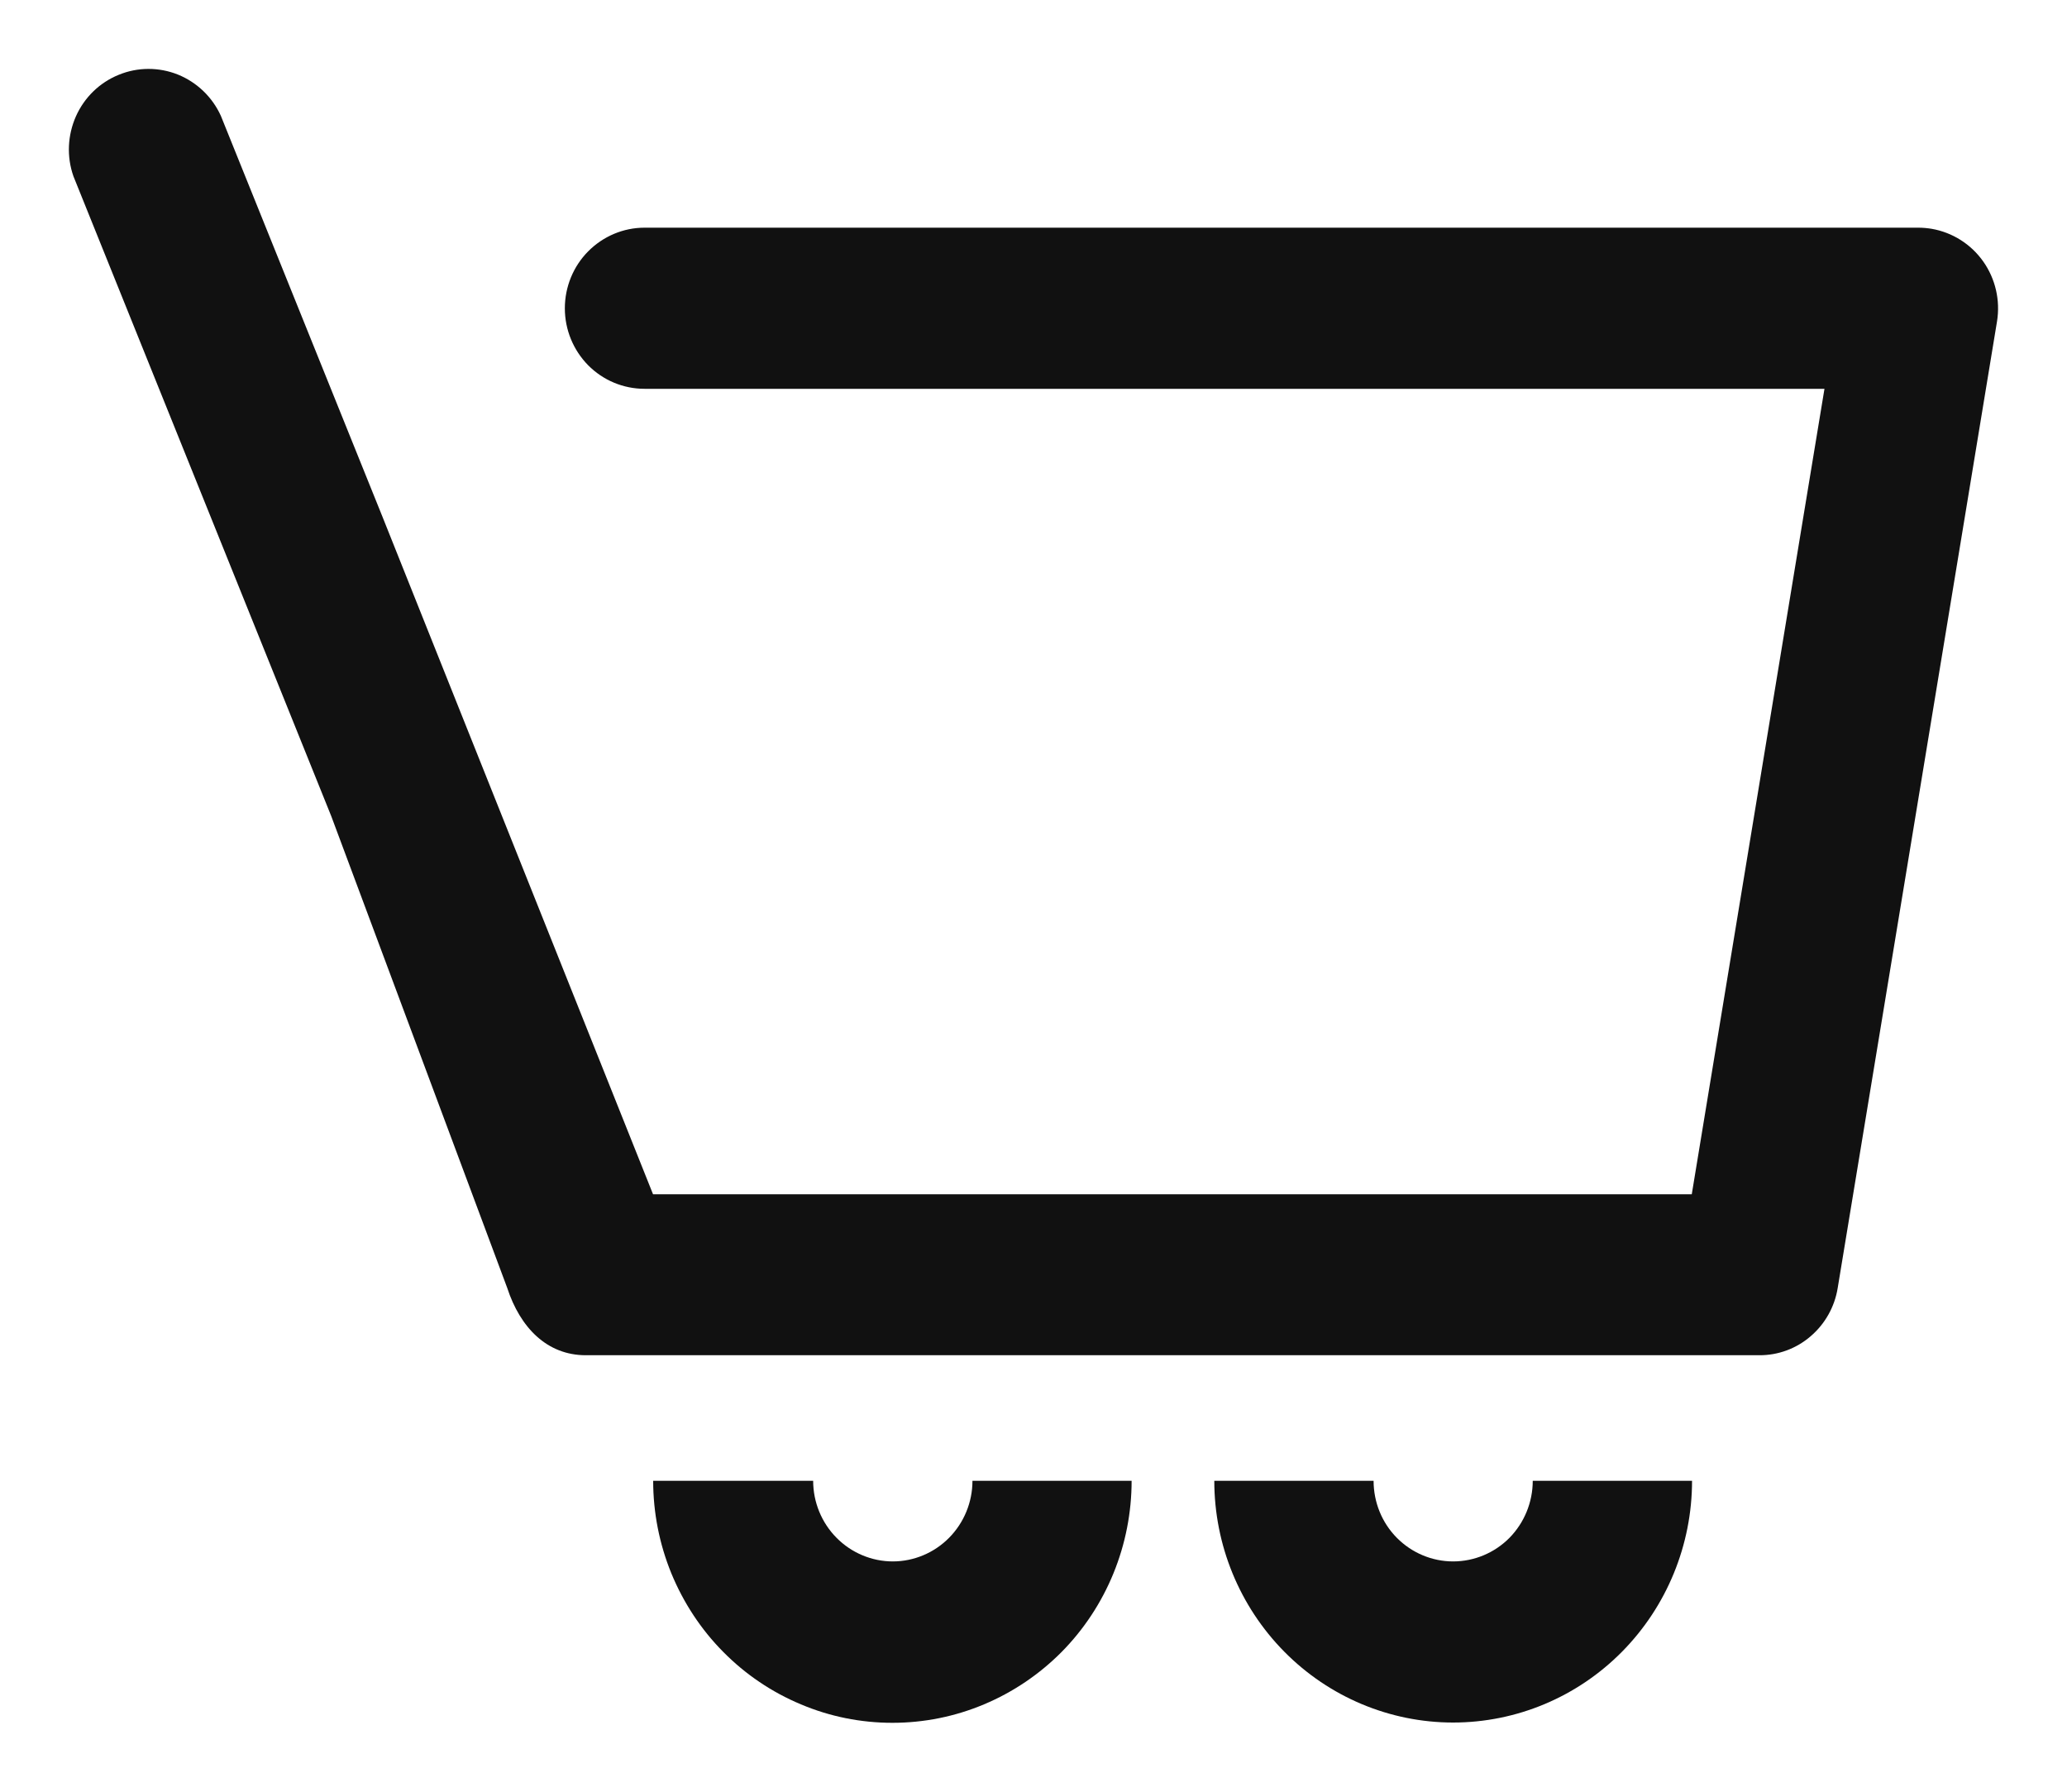
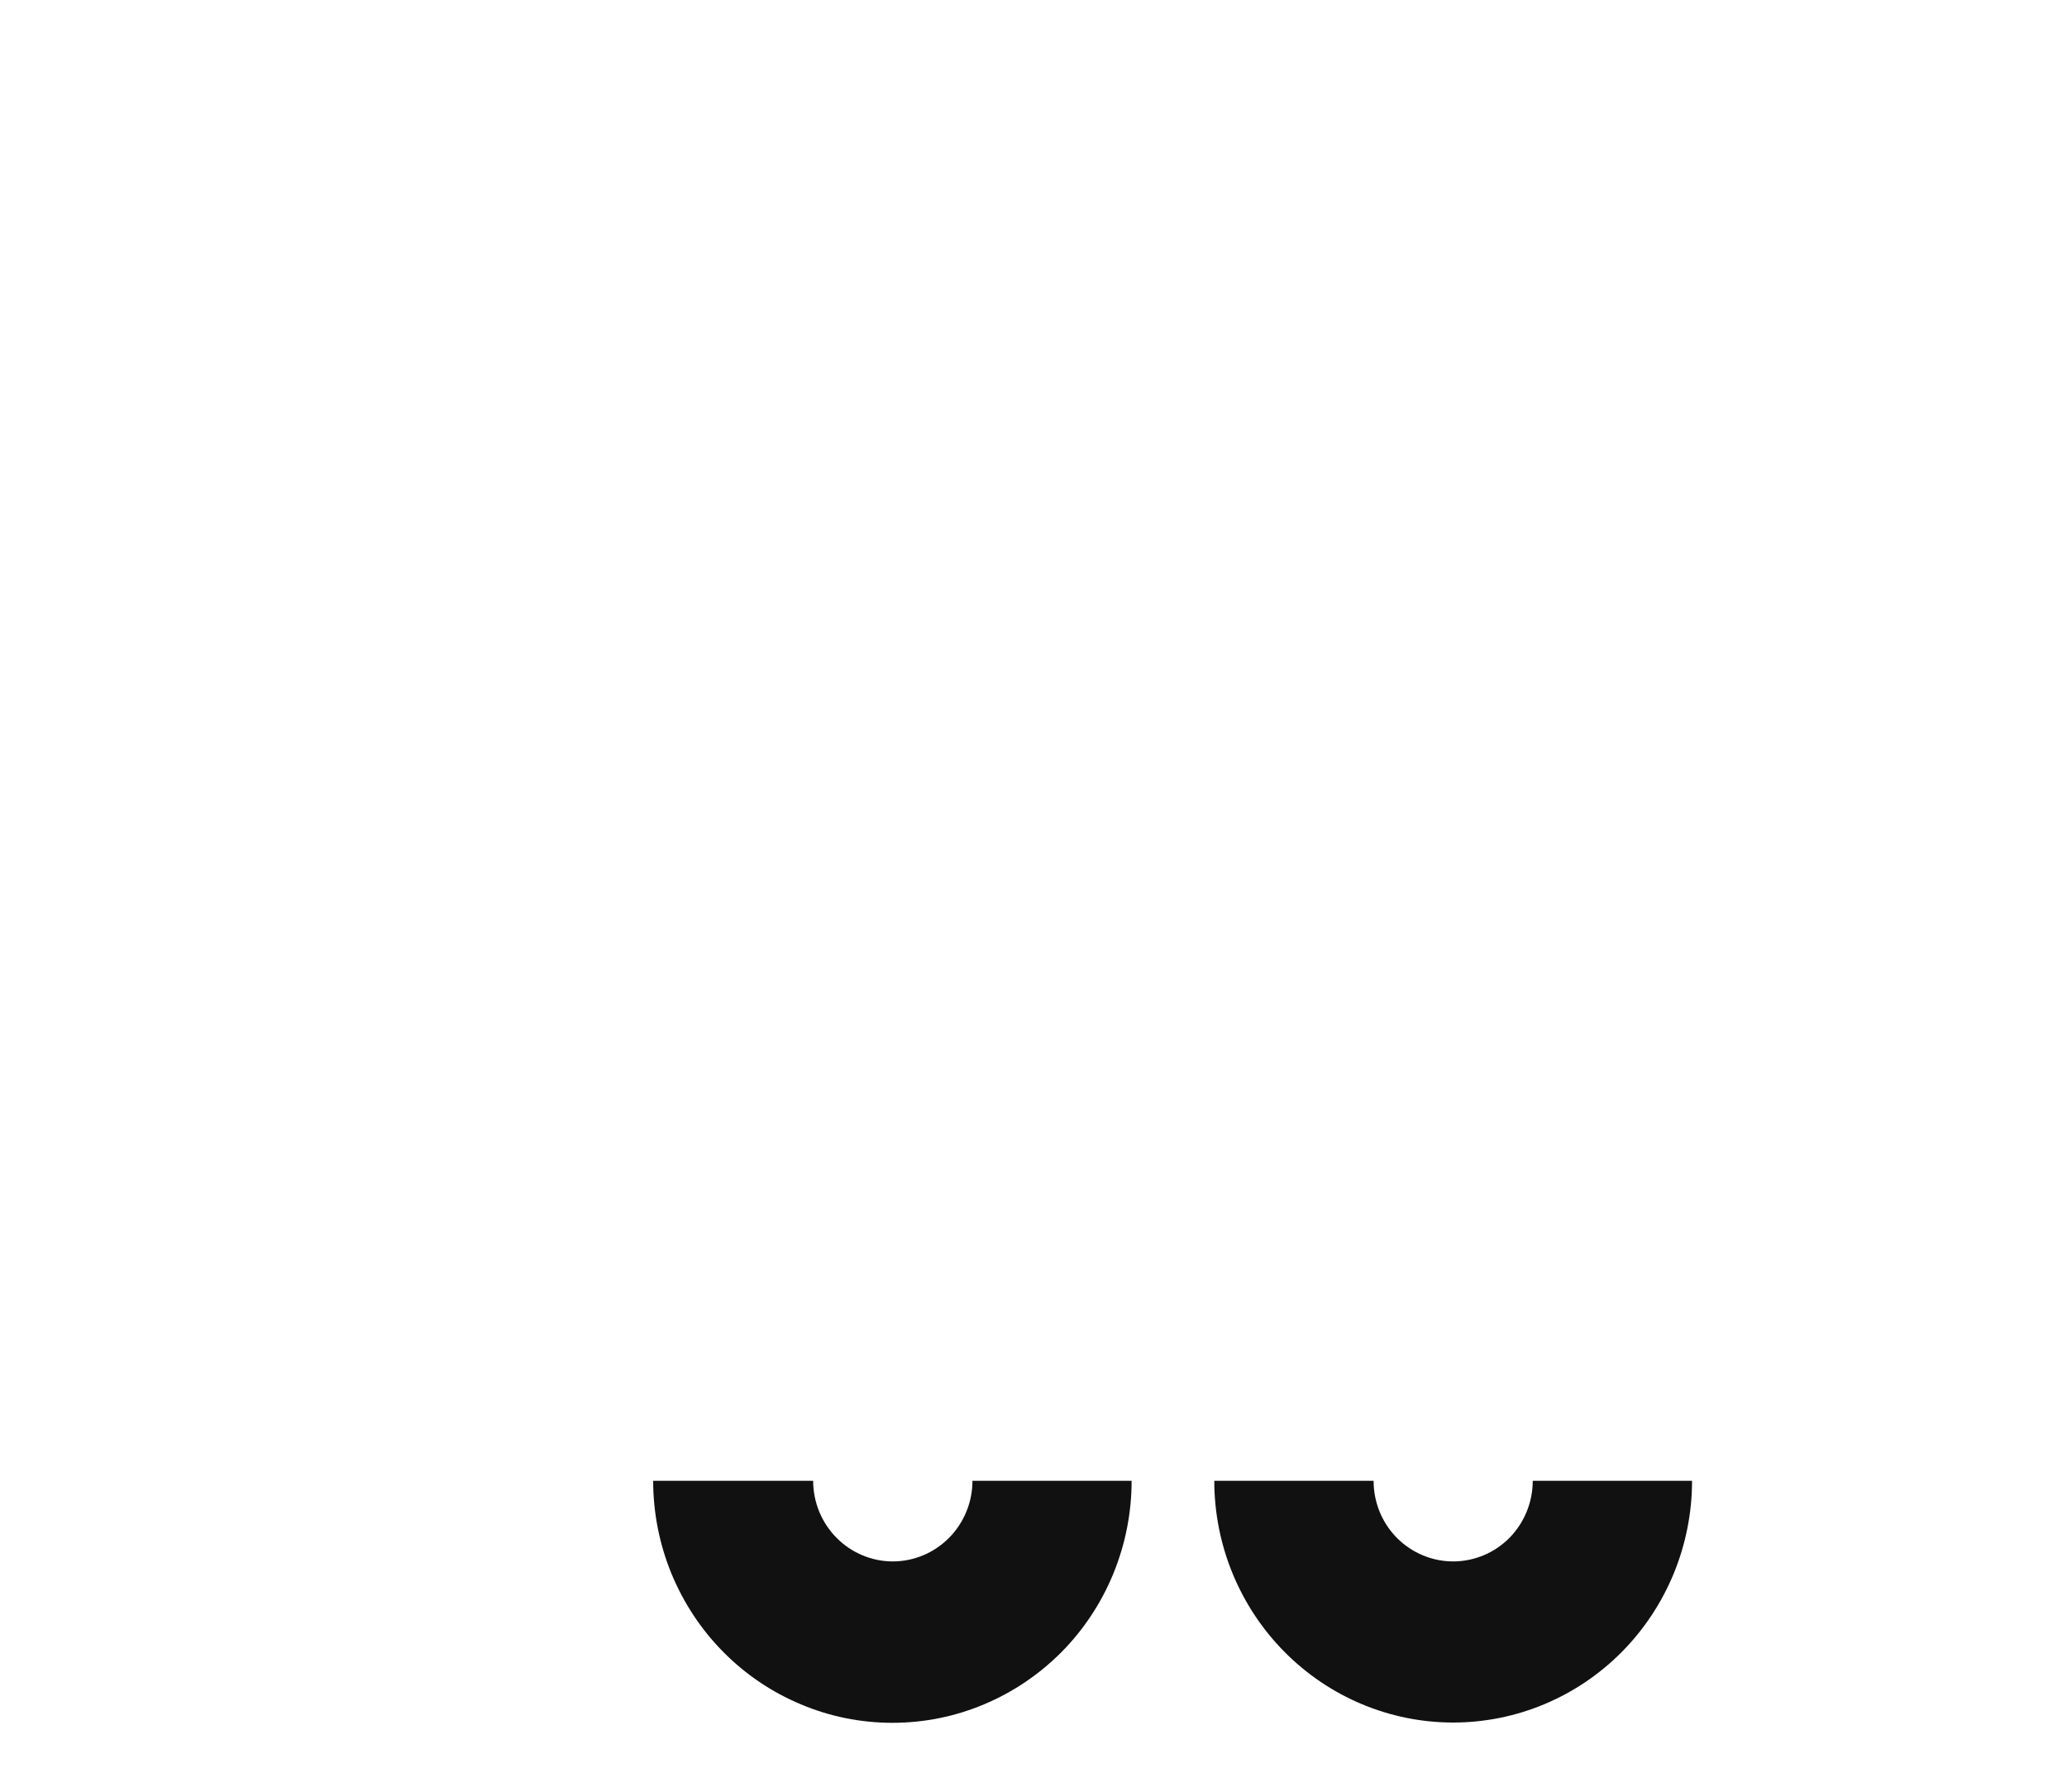
<svg xmlns="http://www.w3.org/2000/svg" width="15" height="13" viewBox="0 0 15 13" fill="none">
  <path d="M10.545 11.329C10.392 11.329 10.245 11.267 10.137 11.158C10.028 11.048 9.968 10.899 9.968 10.744H8.812C8.812 11.209 8.995 11.655 9.32 11.984C9.645 12.313 10.086 12.498 10.545 12.498C11.005 12.498 11.446 12.313 11.771 11.984C12.096 11.655 12.279 11.209 12.279 10.744H11.123C11.123 10.899 11.062 11.048 10.954 11.158C10.846 11.267 10.699 11.329 10.545 11.329Z" fill="#111111" />
  <path d="M6.479 11.329C6.326 11.329 6.179 11.267 6.071 11.158C5.962 11.048 5.901 10.899 5.901 10.744H4.74C4.74 10.975 4.785 11.203 4.872 11.416C4.96 11.629 5.087 11.823 5.249 11.986C5.41 12.149 5.601 12.278 5.812 12.366C6.022 12.455 6.248 12.5 6.476 12.5C6.704 12.5 6.93 12.455 7.141 12.366C7.351 12.278 7.542 12.149 7.704 11.986C7.865 11.823 7.993 11.629 8.08 11.416C8.167 11.203 8.212 10.975 8.212 10.744H7.057C7.057 10.899 6.996 11.048 6.887 11.158C6.779 11.267 6.632 11.329 6.479 11.329Z" fill="#111111" />
-   <path d="M14.017 1.66C13.986 1.655 13.954 1.652 13.922 1.652H4.677C4.524 1.652 4.377 1.714 4.268 1.824C4.16 1.933 4.099 2.082 4.099 2.237C4.099 2.392 4.16 2.54 4.268 2.65C4.377 2.76 4.524 2.821 4.677 2.821H13.24L13.087 3.748L12.277 8.665H4.739L2.775 3.748L1.603 0.841C1.541 0.704 1.429 0.597 1.291 0.541C1.153 0.486 0.999 0.486 0.861 0.543C0.723 0.599 0.612 0.707 0.551 0.844C0.49 0.982 0.483 1.137 0.533 1.279L2.404 5.922L3.681 9.345C3.775 9.633 3.97 9.833 4.251 9.833H12.766C12.903 9.834 13.036 9.785 13.14 9.695C13.244 9.606 13.314 9.482 13.336 9.345L14.259 3.748L14.492 2.333C14.517 2.18 14.481 2.023 14.392 1.897C14.303 1.771 14.168 1.686 14.017 1.66Z" fill="#111111" />
</svg>